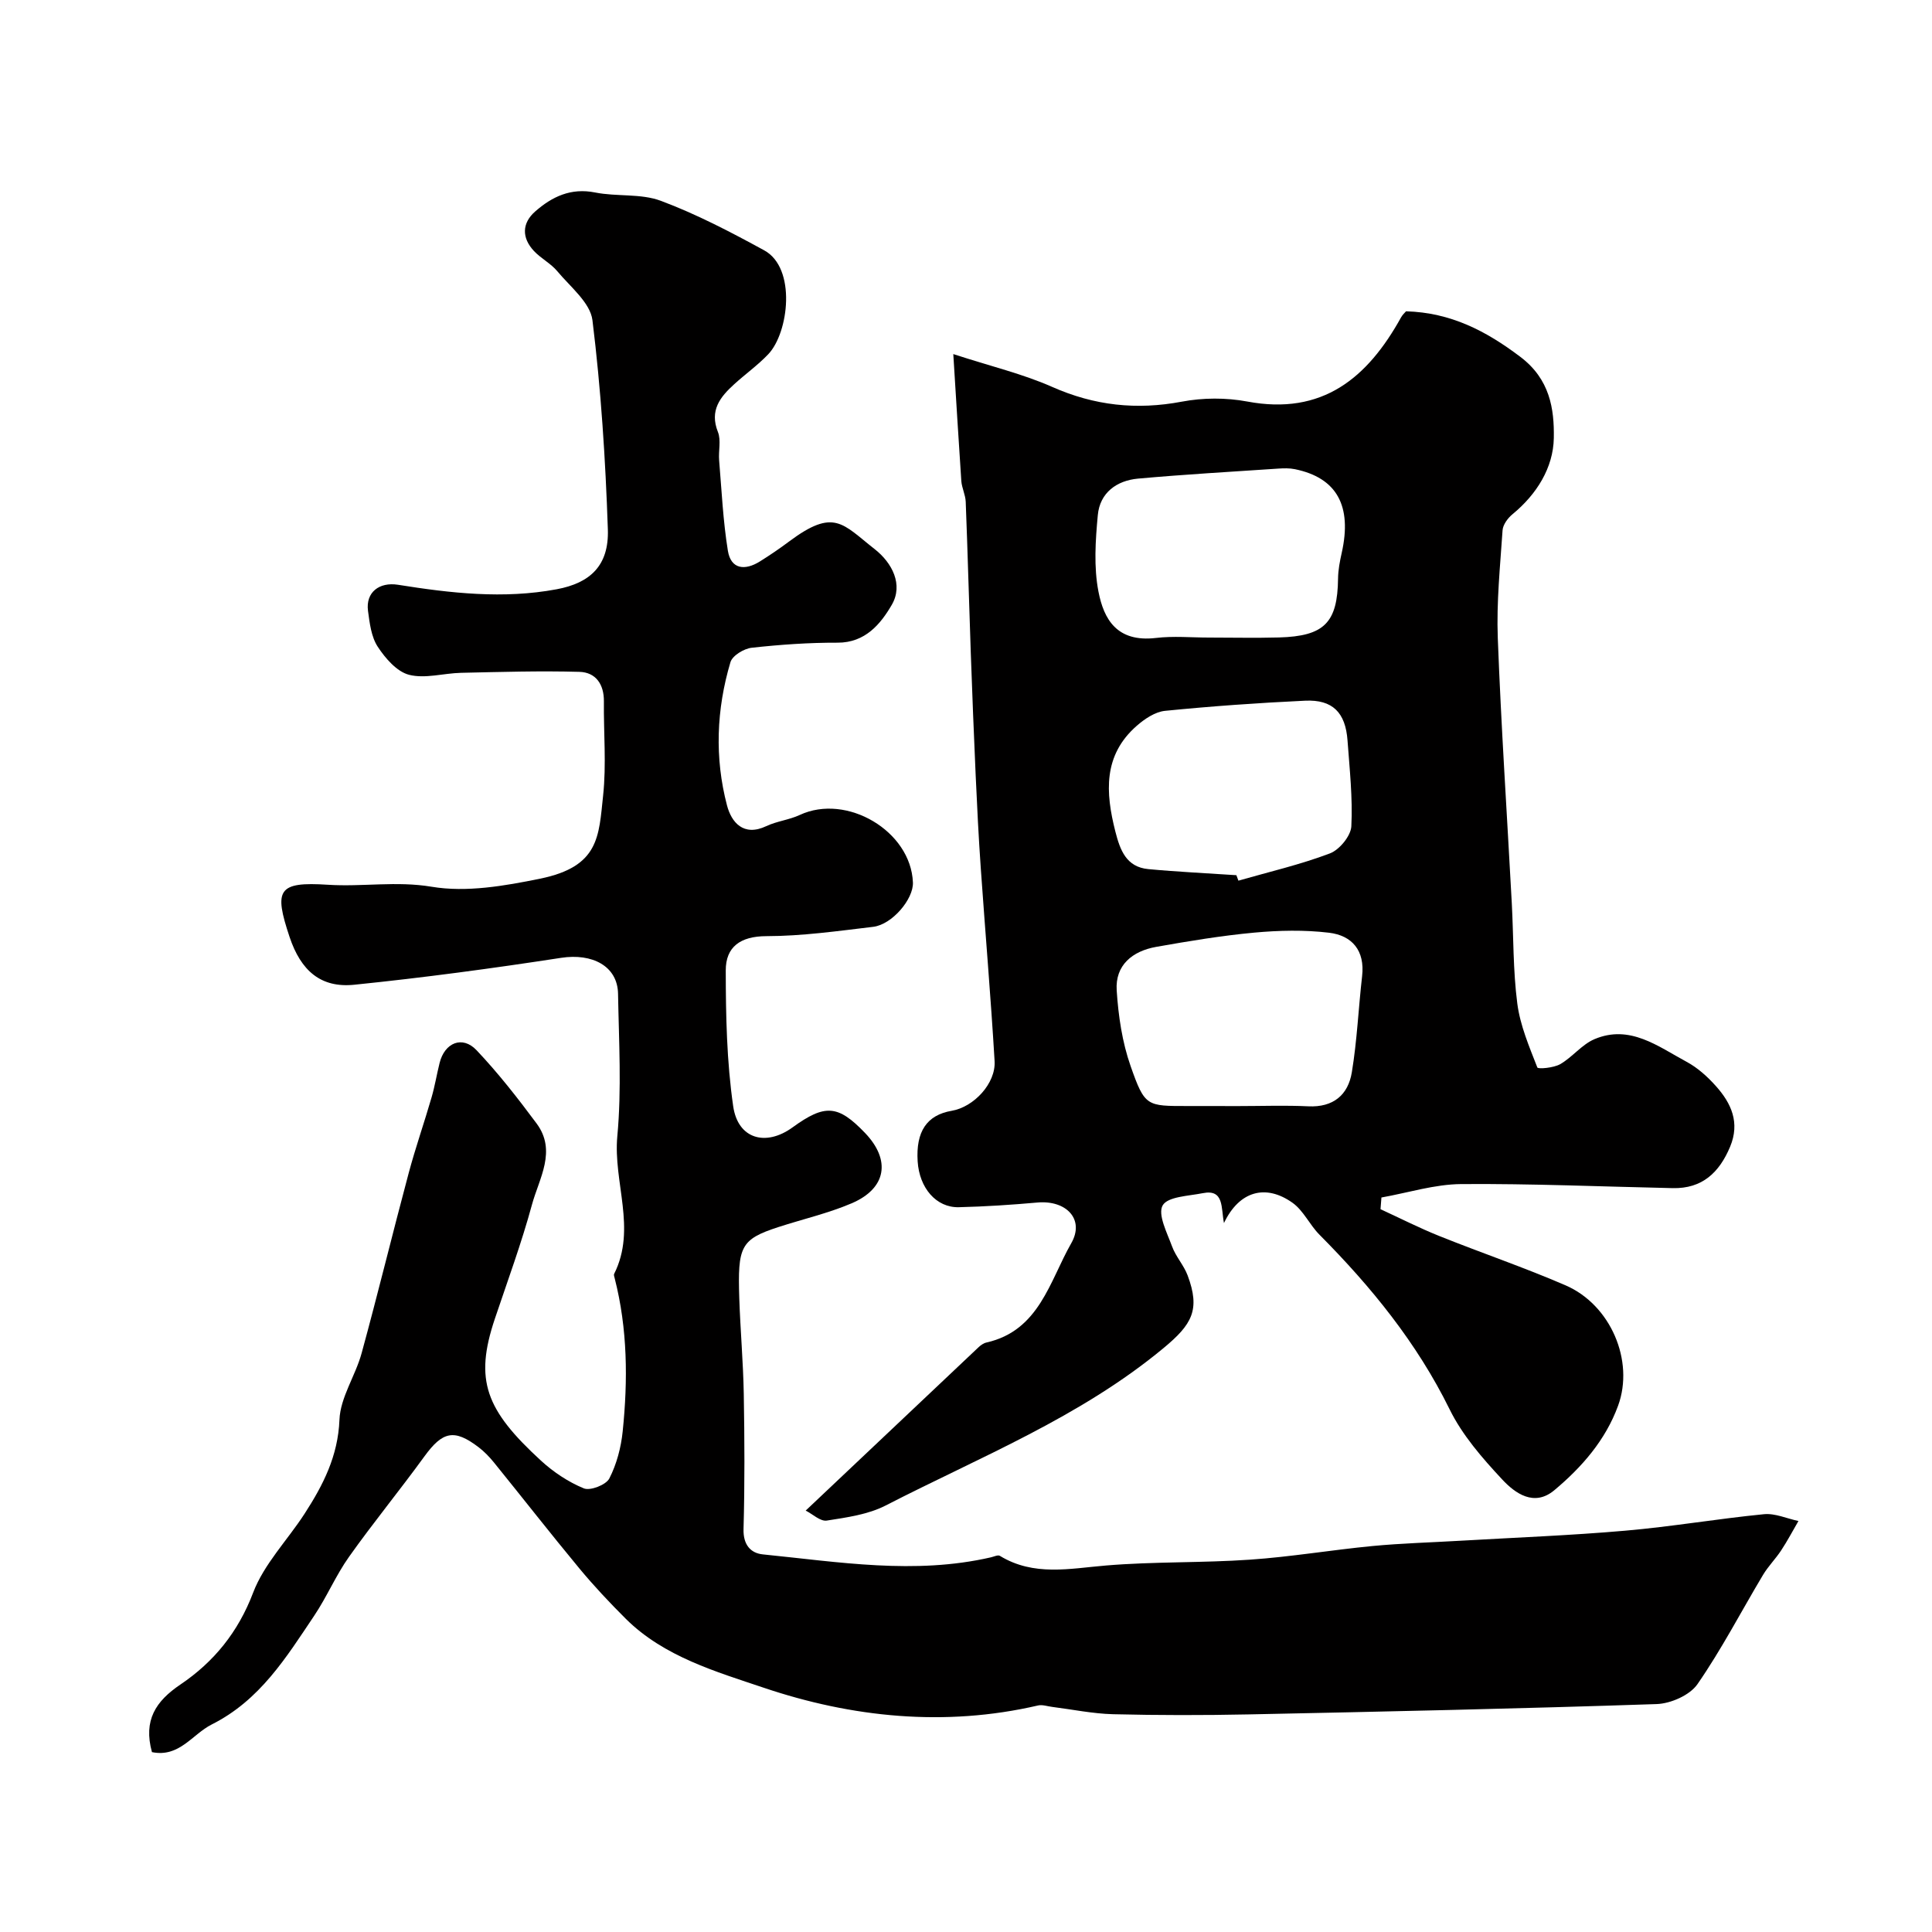
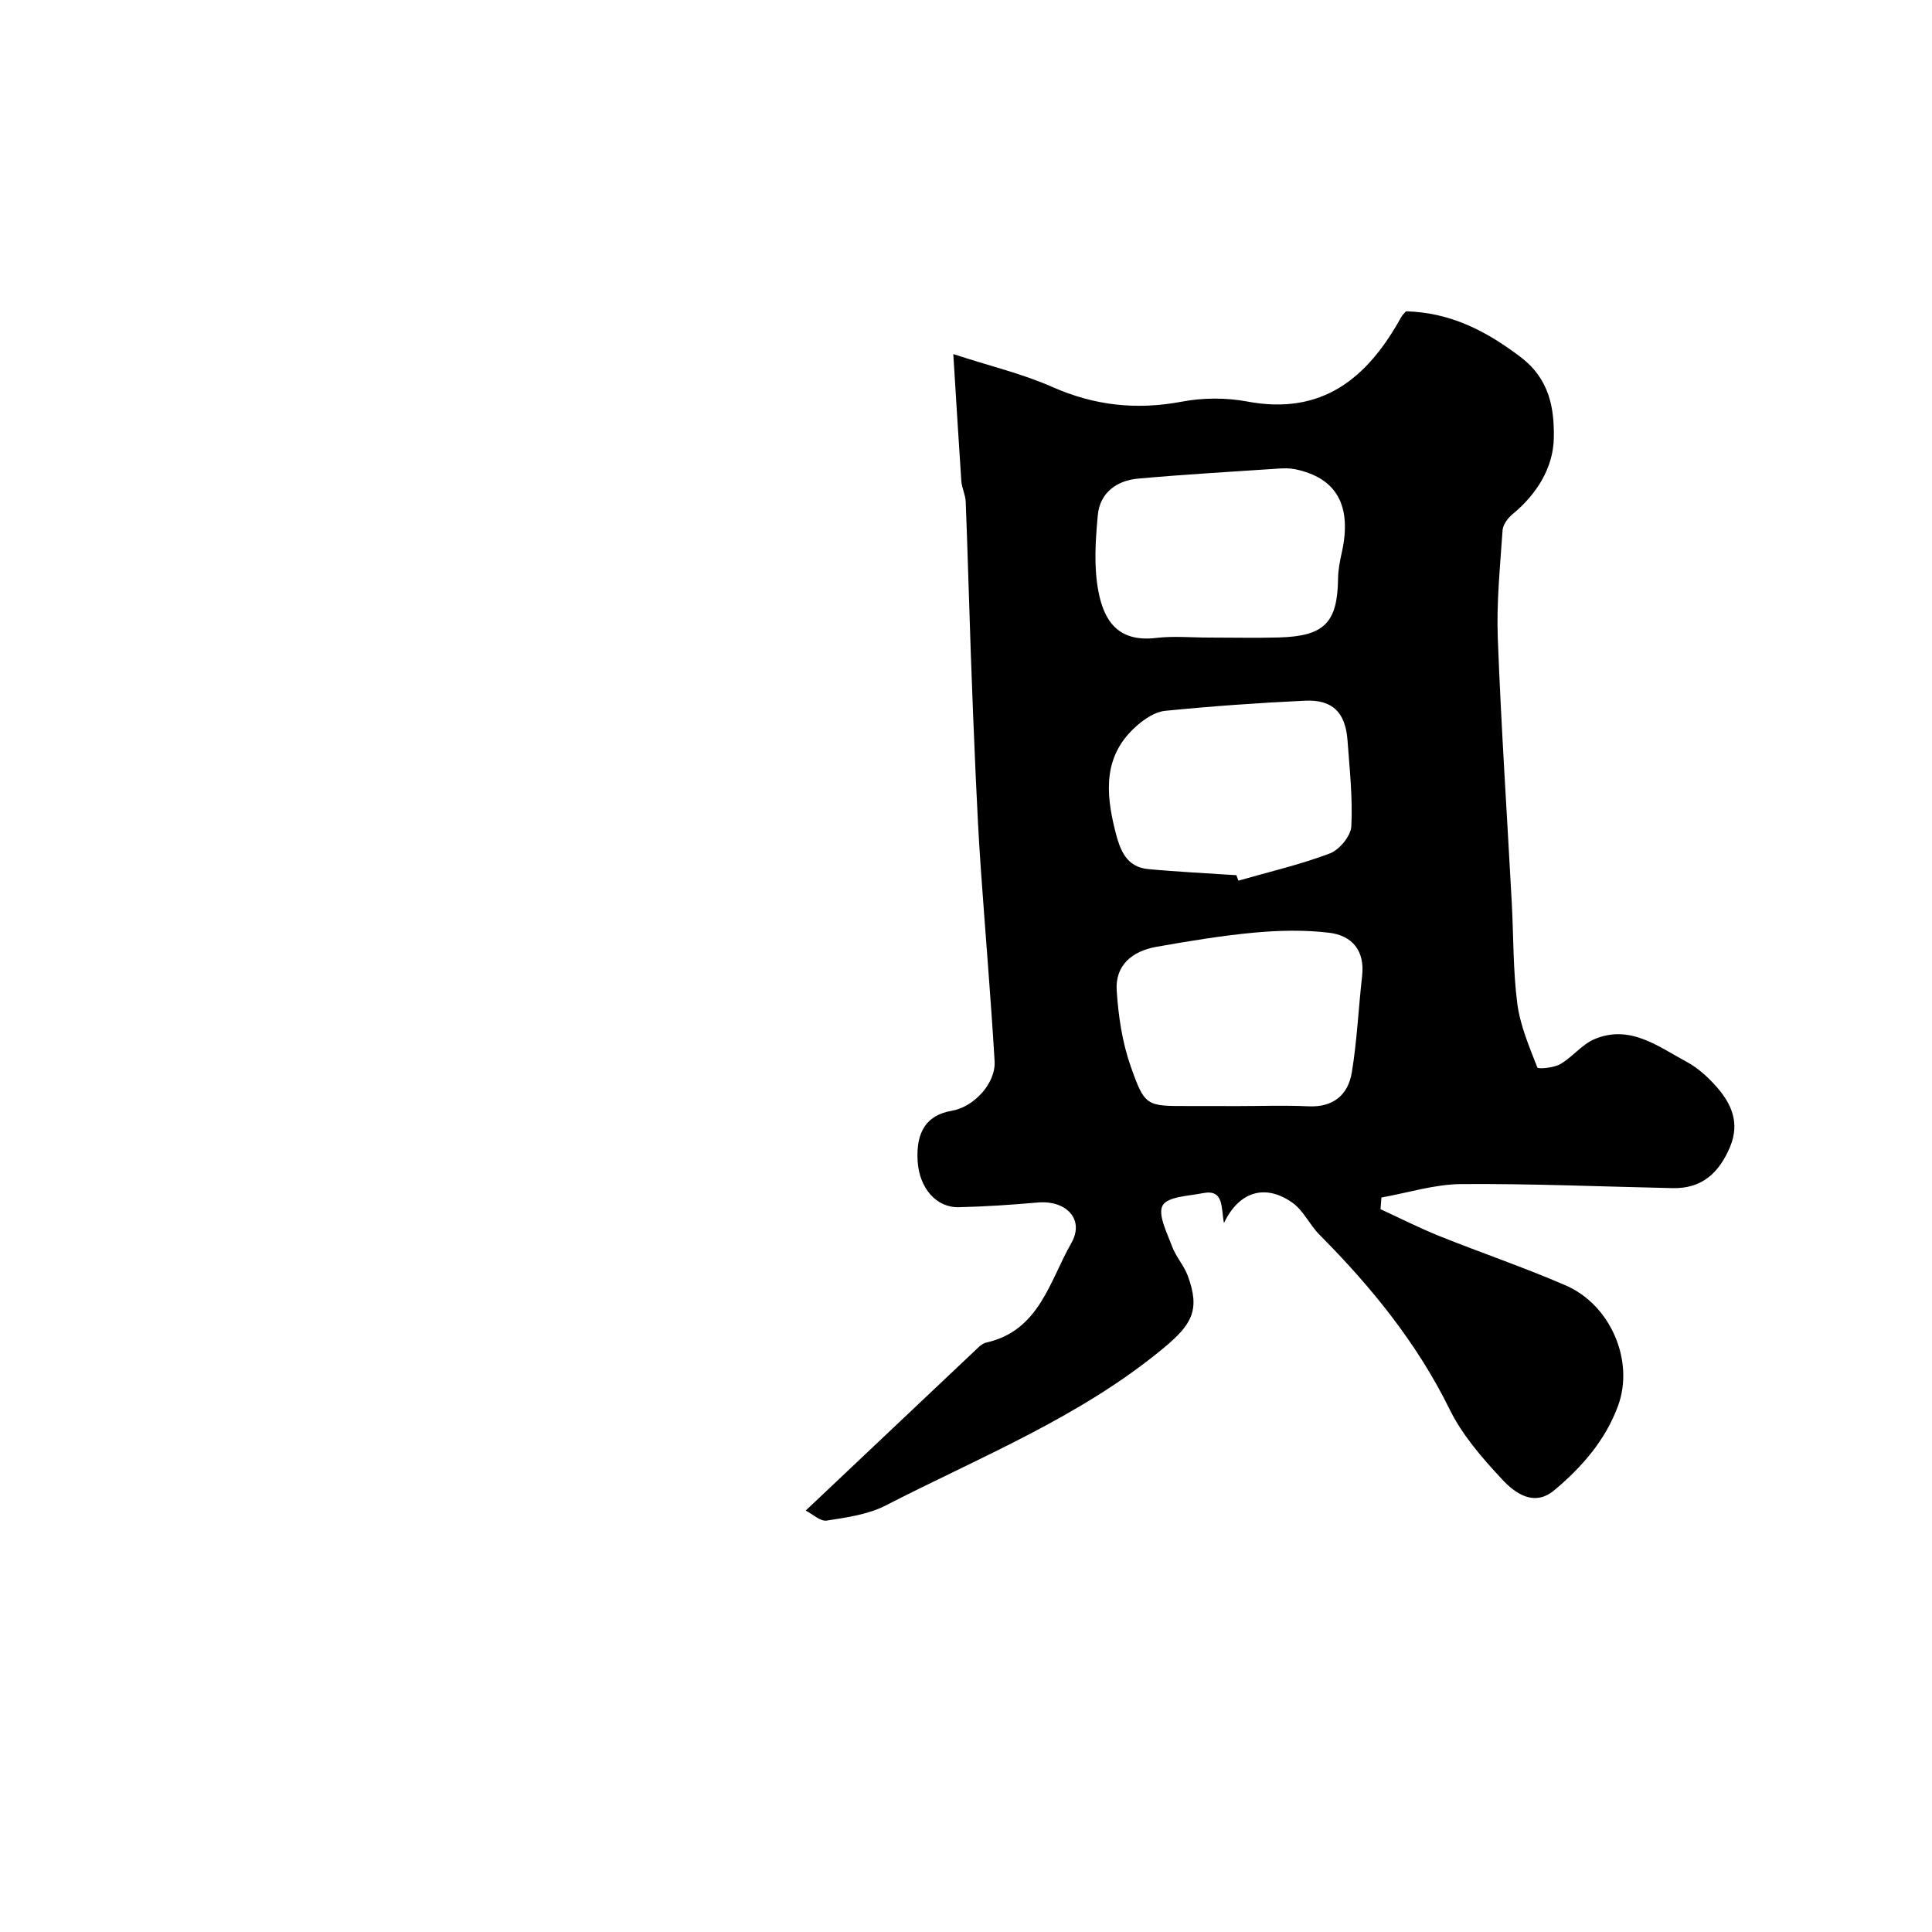
<svg xmlns="http://www.w3.org/2000/svg" enable-background="new 0 0 400 400" viewBox="0 0 400 400">
-   <path d="m31.46 362.76c-1.81-6.6.77-10.54 5.91-14.01 6.9-4.66 11.93-10.82 15.04-19.01 2.26-5.94 7.11-10.87 10.65-16.34 3.83-5.92 6.92-11.92 7.22-19.44.18-4.65 3.31-9.11 4.59-13.8 3.39-12.39 6.42-24.87 9.74-37.27 1.41-5.27 3.22-10.44 4.74-15.68.68-2.34 1.07-4.75 1.66-7.12 1.04-4.22 4.72-5.75 7.65-2.66 4.49 4.74 8.54 9.93 12.44 15.18 4.21 5.68.52 11.36-.96 16.79-2.17 7.99-5.05 15.79-7.69 23.65-4.27 12.72-1.91 18.83 9.54 29.35 2.58 2.37 5.67 4.43 8.88 5.75 1.33.55 4.6-.72 5.28-2.04 1.52-2.96 2.43-6.42 2.77-9.75 1.09-10.62 1.02-21.23-1.65-31.68-.08-.31-.23-.71-.11-.95 4.69-9.37-.24-18.97.65-28.5.91-9.75.32-19.65.15-29.48-.1-5.75-5.35-8.43-11.79-7.44-14.23 2.19-28.5 4.11-42.82 5.57-6.94.71-11.06-2.91-13.39-9.87-3.29-9.84-2.44-11.5 7.94-10.83 7.14.46 14.16-.81 21.46.41 7.21 1.21 15.12-.17 22.46-1.67 12.29-2.51 12.14-8.77 13.05-17.22.69-6.43.09-12.98.16-19.48.04-3.55-1.69-6.02-5.05-6.12-8.16-.23-16.34.02-24.51.2-3.62.08-7.44 1.26-10.78.41-2.53-.65-4.92-3.42-6.49-5.82-1.34-2.05-1.67-4.88-2.01-7.43-.5-3.84 2.34-6 6.21-5.39 10.9 1.74 21.83 2.99 32.86.93 6.92-1.29 10.84-4.89 10.59-12.39-.49-14.46-1.42-28.95-3.19-43.31-.45-3.64-4.59-6.91-7.28-10.15-1.34-1.61-3.37-2.63-4.82-4.17-2.57-2.74-2.53-5.79.28-8.23 3.47-3.03 7.35-4.9 12.36-3.9 4.49.9 9.46.17 13.63 1.73 7.38 2.76 14.45 6.46 21.39 10.25 6.71 3.66 5.09 17.04.84 21.51-2.14 2.25-4.72 4.09-7.03 6.19-2.93 2.66-5.17 5.44-3.39 9.91.68 1.72.08 3.92.25 5.89.52 6.24.81 12.53 1.81 18.7.63 3.87 3.55 4.13 6.61 2.22 2.07-1.29 4.1-2.67 6.05-4.13 9.36-6.99 11.05-3.66 17.72 1.56 3.64 2.85 5.98 7.37 3.55 11.55-2.27 3.9-5.46 7.85-11.22 7.83-5.93-.02-11.88.4-17.78 1.05-1.61.18-4 1.63-4.4 2.99-2.91 9.77-3.3 19.8-.71 29.66.91 3.45 3.38 6.53 8.14 4.28 2.18-1.03 4.73-1.29 6.92-2.31 9.72-4.53 23.01 3.33 23.43 13.97.14 3.44-4.3 8.72-8.23 9.19-7.34.87-14.72 1.92-22.09 1.93-5.41.01-8.44 2.22-8.43 7.1.01 9.38.2 18.86 1.54 28.12.98 6.8 6.76 8.38 12.28 4.38 6.73-4.89 9.43-4.68 15.01 1.14 5.39 5.62 4.46 11.48-2.76 14.57-4.88 2.08-10.13 3.28-15.2 4.93-7.84 2.55-8.41 4.05-8.07 14.73.22 6.6.81 13.2.93 19.8.16 9.33.21 18.67-.05 27.99-.09 3.24 1.47 4.99 4.01 5.24 15.71 1.57 31.42 4.24 47.2.61.63-.14 1.46-.56 1.86-.31 7.03 4.29 14.45 2.63 21.98 2 9.91-.83 19.91-.52 29.83-1.21 8.47-.58 16.87-2.01 25.32-2.82 6.07-.58 12.19-.74 18.28-1.1 11.36-.66 22.75-1.09 34.09-2.08 9.59-.83 19.1-2.47 28.69-3.41 2.32-.23 4.77.91 7.15 1.41-1.19 2.04-2.29 4.13-3.59 6.1-1.15 1.75-2.67 3.26-3.74 5.05-4.52 7.55-8.58 15.41-13.58 22.63-1.58 2.28-5.52 4.02-8.45 4.12-28.17.95-56.36 1.56-84.54 2.14-9.33.19-18.67.19-28-.04-4.22-.11-8.43-.99-12.64-1.52-.97-.12-2-.5-2.9-.29-19.31 4.48-38.6 2.47-56.81-3.68-9.77-3.3-20.62-6.4-28.52-14.25-3.34-3.33-6.59-6.78-9.6-10.41-6.01-7.25-11.8-14.67-17.73-21.99-.94-1.16-2.01-2.26-3.19-3.16-5.04-3.83-7.44-3.24-11.19 1.92-5.09 7.01-10.59 13.72-15.6 20.78-2.73 3.84-4.59 8.29-7.22 12.21-5.81 8.65-11.22 17.5-21.23 22.52-4.04 2.05-6.68 6.87-12.36 5.72z" fill="#010000" />
  <path d="m197.37 73.31c7.87 2.56 14.41 4.11 20.46 6.79 8.75 3.88 17.48 4.83 26.85 3.06 4.37-.83 9.16-.85 13.54-.03 15.58 2.93 24.92-4.89 31.86-17.43.31-.56.82-1 1.03-1.25 9.24.27 16.52 4.03 23.67 9.44 6.11 4.62 7.03 10.75 6.92 16.81-.11 6.14-3.54 11.65-8.57 15.78-.96.79-1.96 2.15-2.04 3.31-.5 7.42-1.27 14.88-.99 22.29.69 18.31 1.92 36.61 2.9 54.91.37 6.93.25 13.92 1.14 20.78.59 4.54 2.47 8.93 4.15 13.24.14.37 3.39.09 4.74-.69 2.52-1.45 4.47-4.06 7.08-5.17 7.33-3.11 13.16 1.5 19.09 4.69 2.27 1.22 4.32 3.07 6.05 5.01 3.2 3.57 5.03 7.58 2.95 12.57-2.24 5.35-5.78 8.7-11.87 8.57-14.6-.31-29.2-.95-43.8-.84-5.51.04-11.01 1.8-16.52 2.78-.06.81-.13 1.62-.19 2.42 4.06 1.87 8.05 3.9 12.19 5.56 8.67 3.48 17.54 6.49 26.11 10.2 9.37 4.05 14.28 15.65 10.89 24.92-2.61 7.14-7.5 12.73-13.21 17.51-4.18 3.49-8.12.64-10.82-2.27-4.1-4.4-8.23-9.14-10.85-14.48-6.79-13.79-16.24-25.38-26.95-36.16-2.03-2.04-3.3-4.98-5.57-6.6-5.58-3.97-11.06-2.43-14.2 4.19-.63-3.13.07-7.07-4.37-6.19-2.94.59-7.27.7-8.32 2.53-1.07 1.87.91 5.68 1.94 8.49.77 2.12 2.44 3.9 3.23 6.02 2.65 7.1.93 10.13-5.01 15.05-17.26 14.31-37.91 22.5-57.5 32.57-3.65 1.88-8.06 2.48-12.2 3.13-1.34.21-2.94-1.35-4.37-2.07 12.27-11.6 24.02-22.71 35.78-33.81.46-.44 1.06-.86 1.66-.99 10.93-2.47 13.06-12.71 17.54-20.55 2.84-4.96-1.04-8.96-7-8.43-5.41.48-10.85.84-16.28.97-4.67.11-8.17-3.97-8.52-9.49-.39-6.18 1.9-9.59 7.04-10.47 4.59-.78 9.17-5.67 8.89-10.3-.79-13.31-1.93-26.61-2.86-39.91-.45-6.43-.77-12.86-1.06-19.3-.38-8.43-.71-16.87-1.01-25.3-.37-10.43-.64-20.87-1.05-31.3-.06-1.43-.8-2.84-.91-4.28-.57-8.39-1.06-16.8-1.66-26.28zm59.05 155.69c4.82 0 9.65-.18 14.45.05 5.18.25 8.24-2.37 9.01-7.03 1.09-6.58 1.37-13.28 2.13-19.92.61-5.3-2.08-8.42-6.86-8.99-5.09-.61-10.36-.49-15.48-.02-6.8.63-13.57 1.76-20.3 2.95-4.89.87-8.51 3.76-8.17 9.01.34 5.29 1.14 10.73 2.89 15.7 2.94 8.38 3.32 8.24 11.86 8.24 3.5.01 6.99.01 10.47.01zm-6.11-97c4.82 0 9.65.11 14.47-.02 9.43-.26 12.14-3.07 12.25-12.2.02-1.78.37-3.58.76-5.32 2.18-9.74-1.02-15.54-9.69-17.32-1.12-.23-2.32-.2-3.48-.12-9.67.65-19.34 1.2-28.99 2.07-4.45.4-7.91 2.94-8.34 7.55-.49 5.26-.86 10.76.14 15.88 1.1 5.63 3.77 10.52 11.91 9.56 3.61-.43 7.31-.08 10.97-.08zm5.67 49.2c.14.38.28.75.42 1.13 6.34-1.82 12.79-3.31 18.94-5.64 1.98-.75 4.33-3.61 4.44-5.61.3-5.9-.36-11.85-.79-17.78-.42-5.78-3.09-8.49-8.76-8.23-9.68.45-19.36 1.14-29.01 2.1-2.05.2-4.23 1.66-5.87 3.1-6.98 6.11-6.48 13.81-4.43 21.88.99 3.88 2.27 7.36 6.83 7.79 6.06.57 12.15.85 18.23 1.26z" fill="#010000" />
</svg>